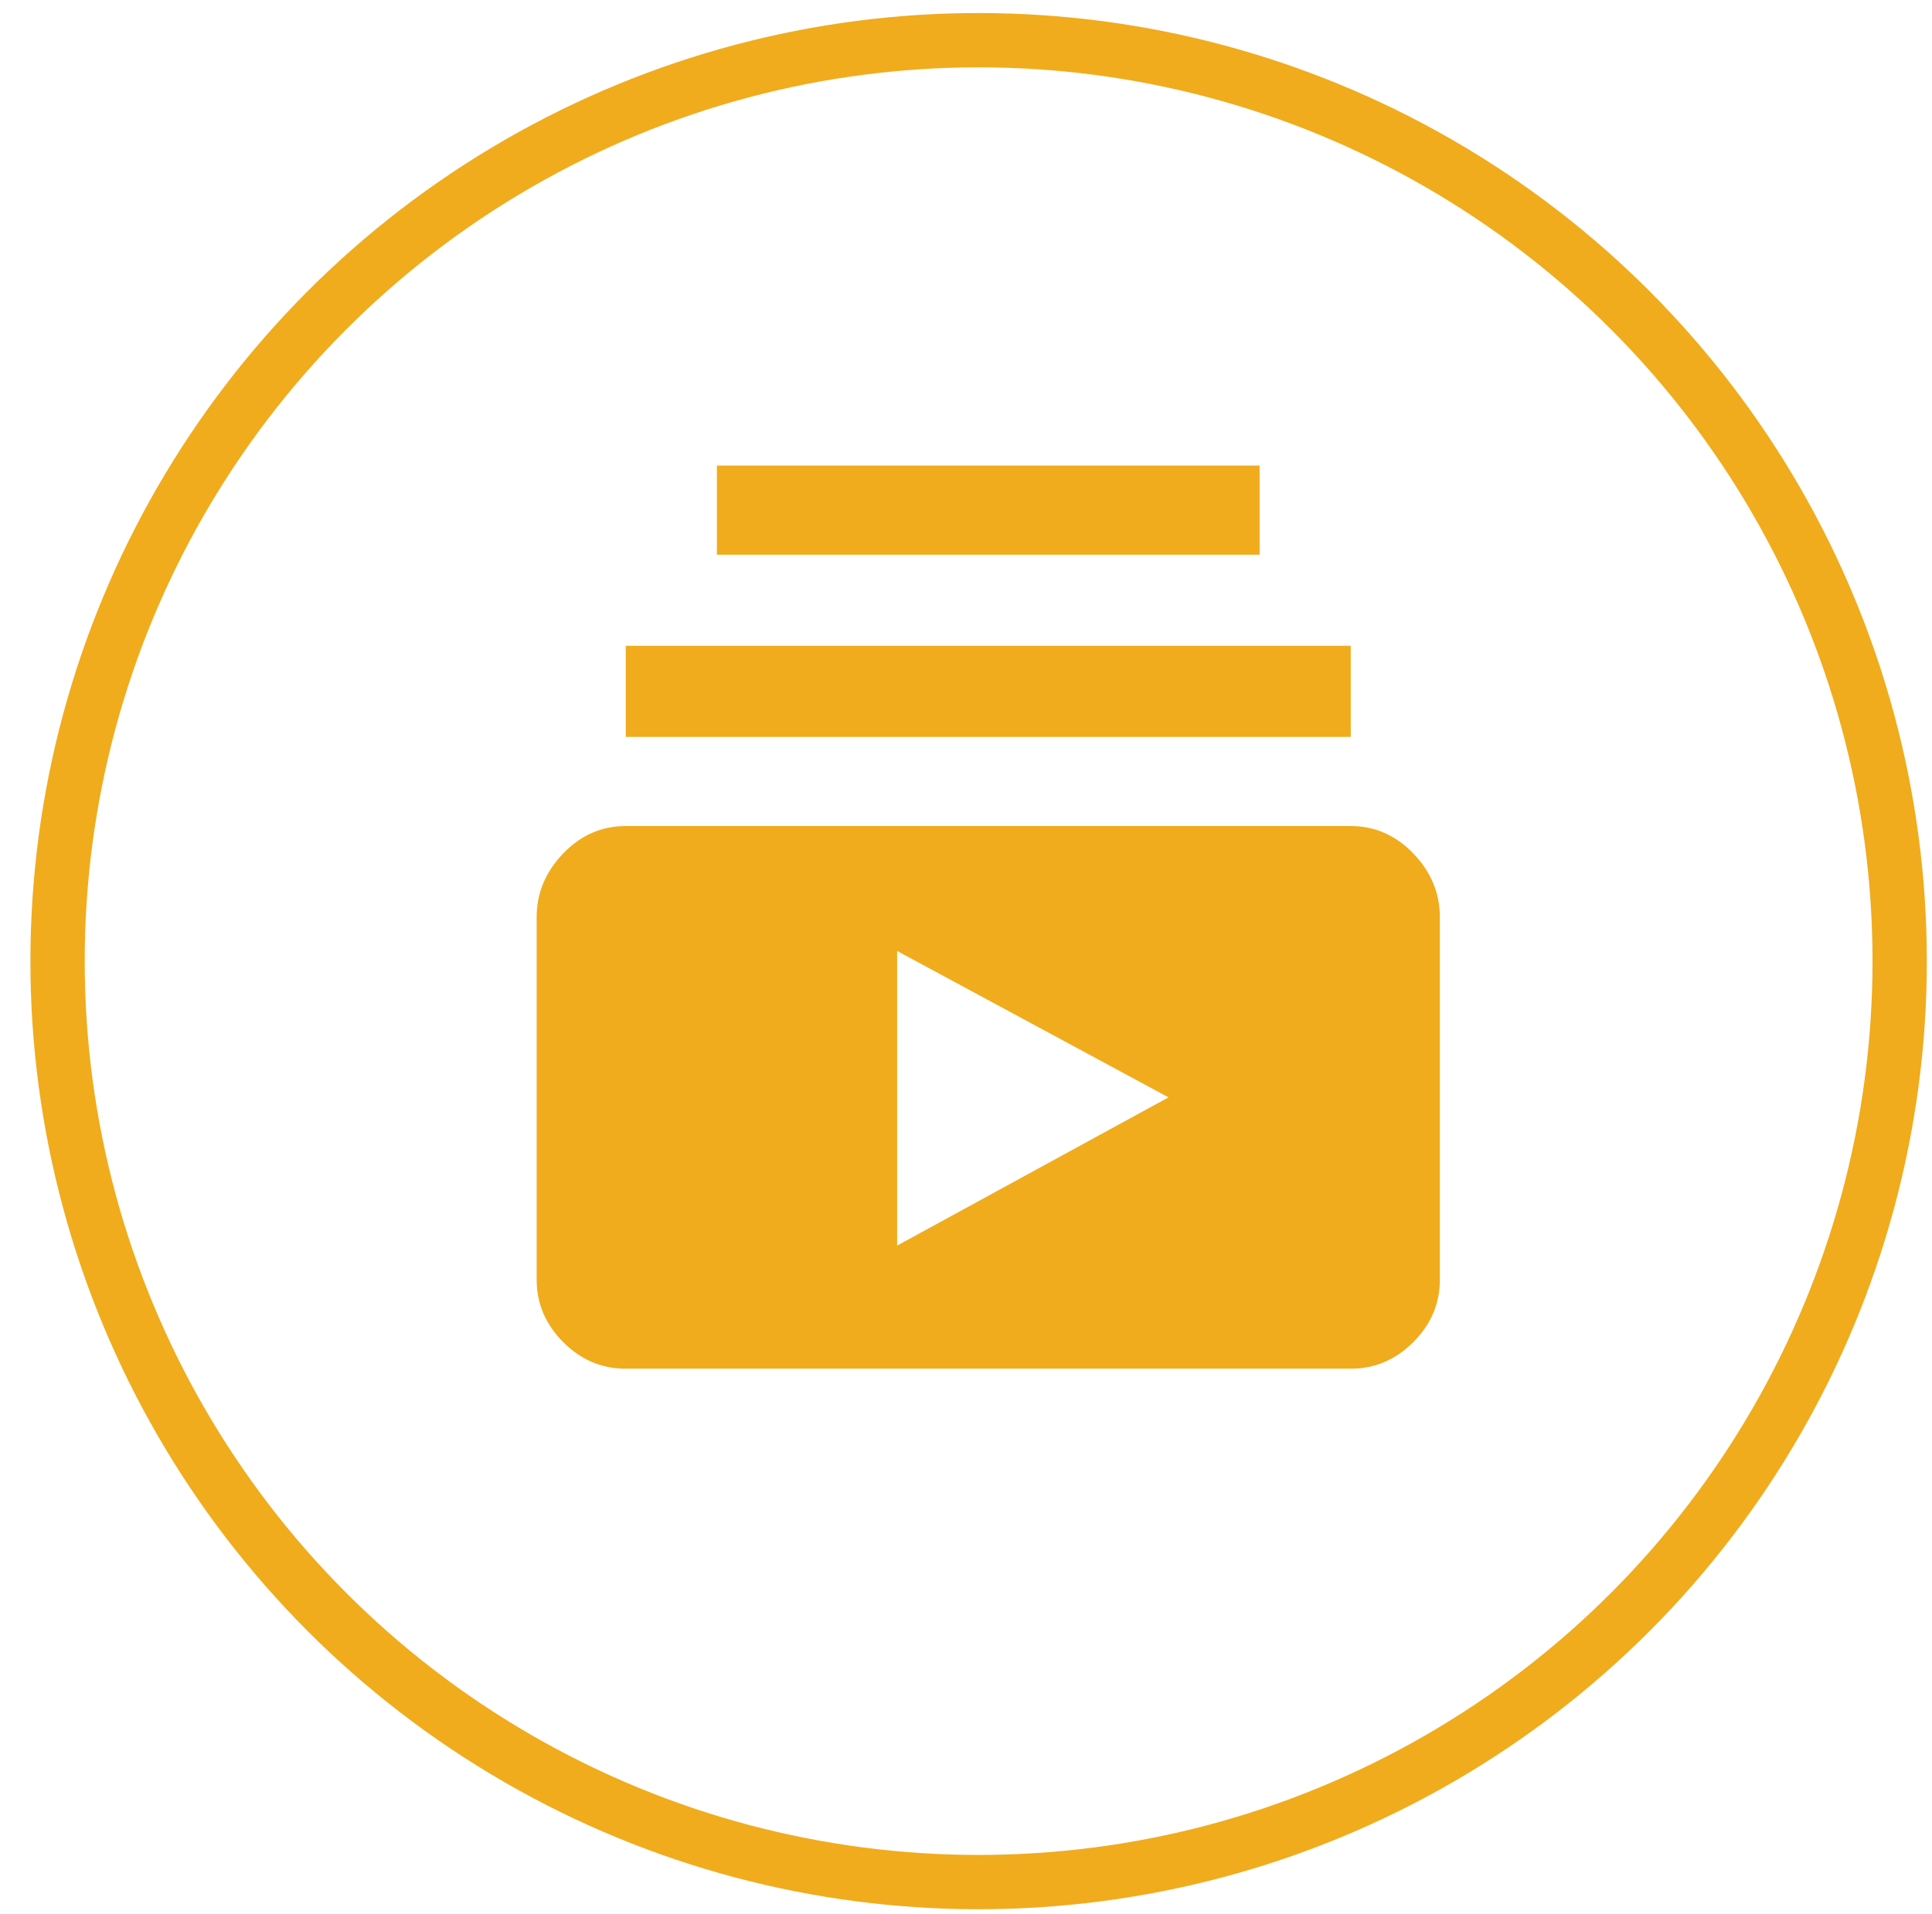
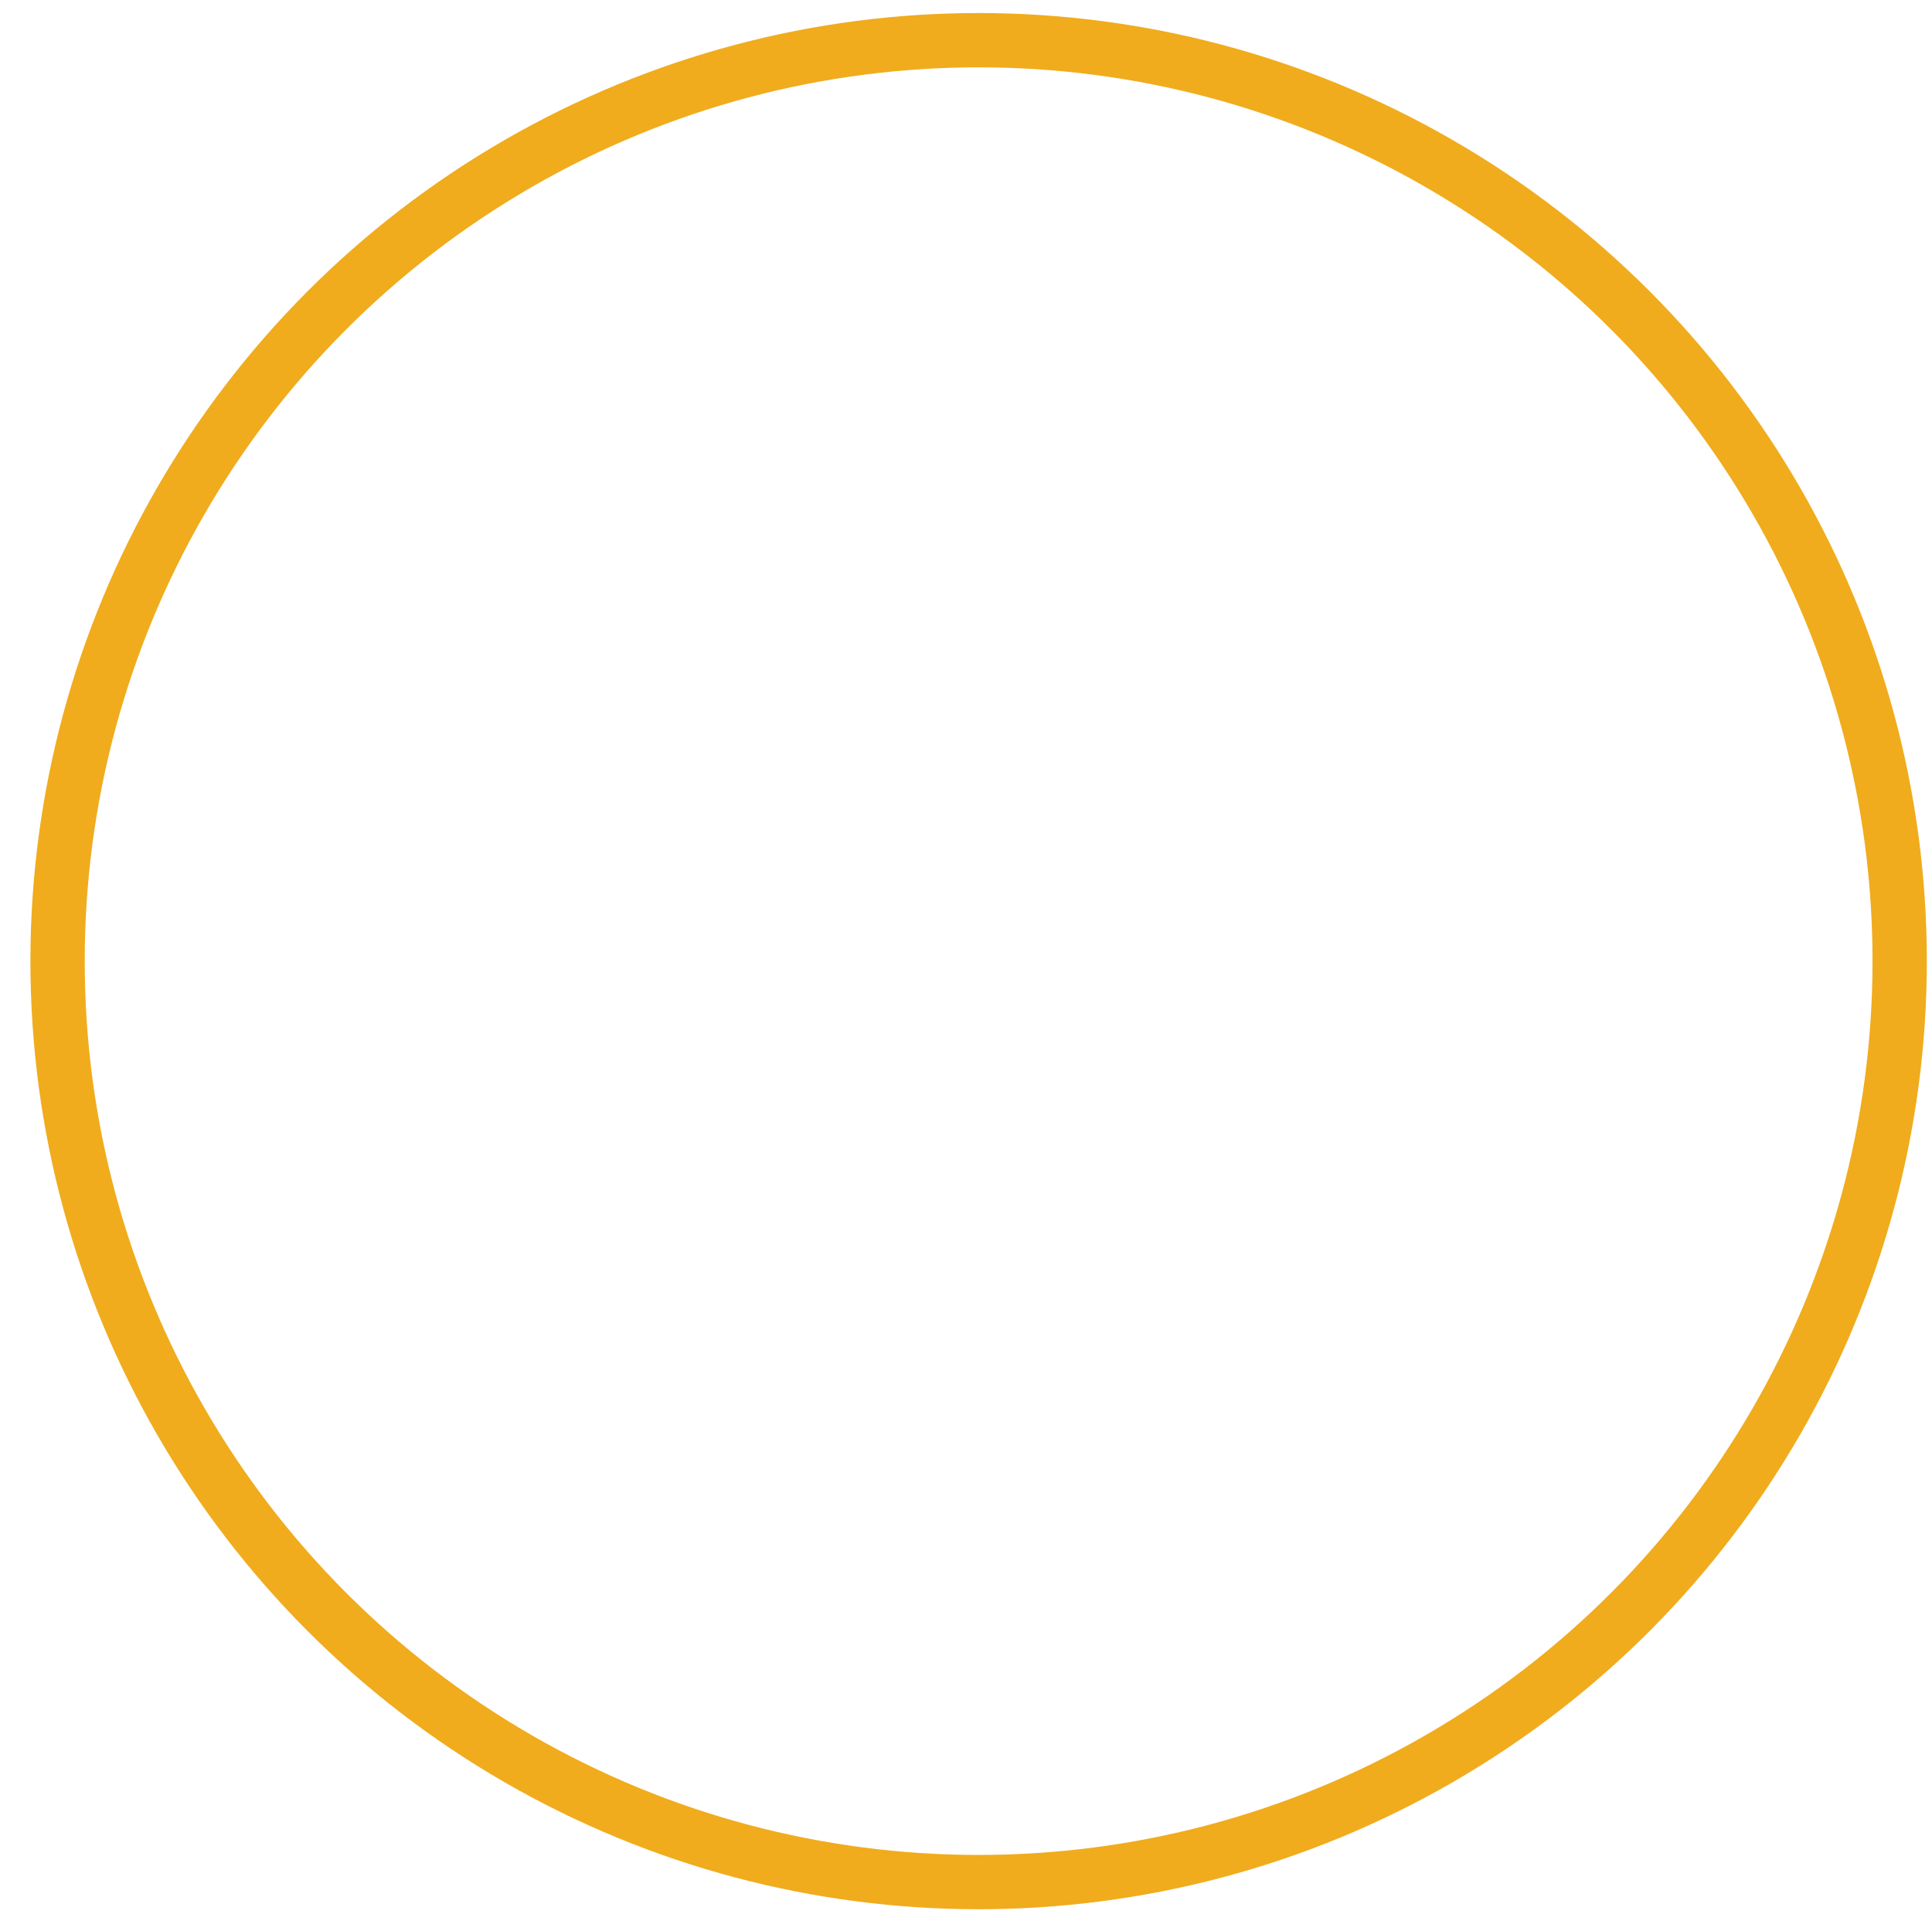
<svg xmlns="http://www.w3.org/2000/svg" width="100%" height="100%" viewBox="0 0 107 106" version="1.1" xml:space="preserve" style="fill-rule:evenodd;clip-rule:evenodd;stroke-linecap:round;stroke-linejoin:round;stroke-miterlimit:1.5;">
  <g transform="matrix(1,0,0,1,-11486,-803)">
    <g id="iconMulti" transform="matrix(1,0,0,1,7684.27,803)">
-       <rect x="3802.67" y="0" width="106" height="106" style="fill:none;" />
      <g transform="matrix(1.759,0,0,1.759,2904.31,-792.842)">
        <circle cx="541" cy="481" r="29" style="fill:none;stroke:rgb(240,172,29);stroke-width:1.71px;" />
      </g>
      <g transform="matrix(0.791,0,0,0.791,1690.61,-4850.79)">
-         <path d="M2750.74,6209.32L2731.74,6199.07L2731.74,6219.7L2750.74,6209.32ZM2769.74,6196.7L2769.74,6222.08C2769.74,6223.76 2769.12,6225.22 2767.88,6226.46C2766.64,6227.7 2765.18,6228.32 2763.5,6228.32L2712.74,6228.32C2711.05,6228.32 2709.59,6227.7 2708.36,6226.46C2707.12,6225.22 2706.5,6223.76 2706.5,6222.08L2706.5,6196.7C2706.5,6195.02 2707.12,6193.53 2708.36,6192.24C2709.59,6190.96 2711.05,6190.32 2712.74,6190.32L2763.5,6190.32C2765.18,6190.32 2766.64,6190.96 2767.88,6192.24C2769.12,6193.53 2769.74,6195.02 2769.74,6196.7ZM2757.12,6165.08L2757.12,6171.32L2719.12,6171.32L2719.12,6165.08L2757.12,6165.08ZM2763.5,6184.08L2712.74,6184.08L2712.74,6177.7L2763.5,6177.7L2763.5,6184.08Z" style="fill:rgb(240,172,29);fill-rule:nonzero;" />
-       </g>
+         </g>
    </g>
  </g>
</svg>